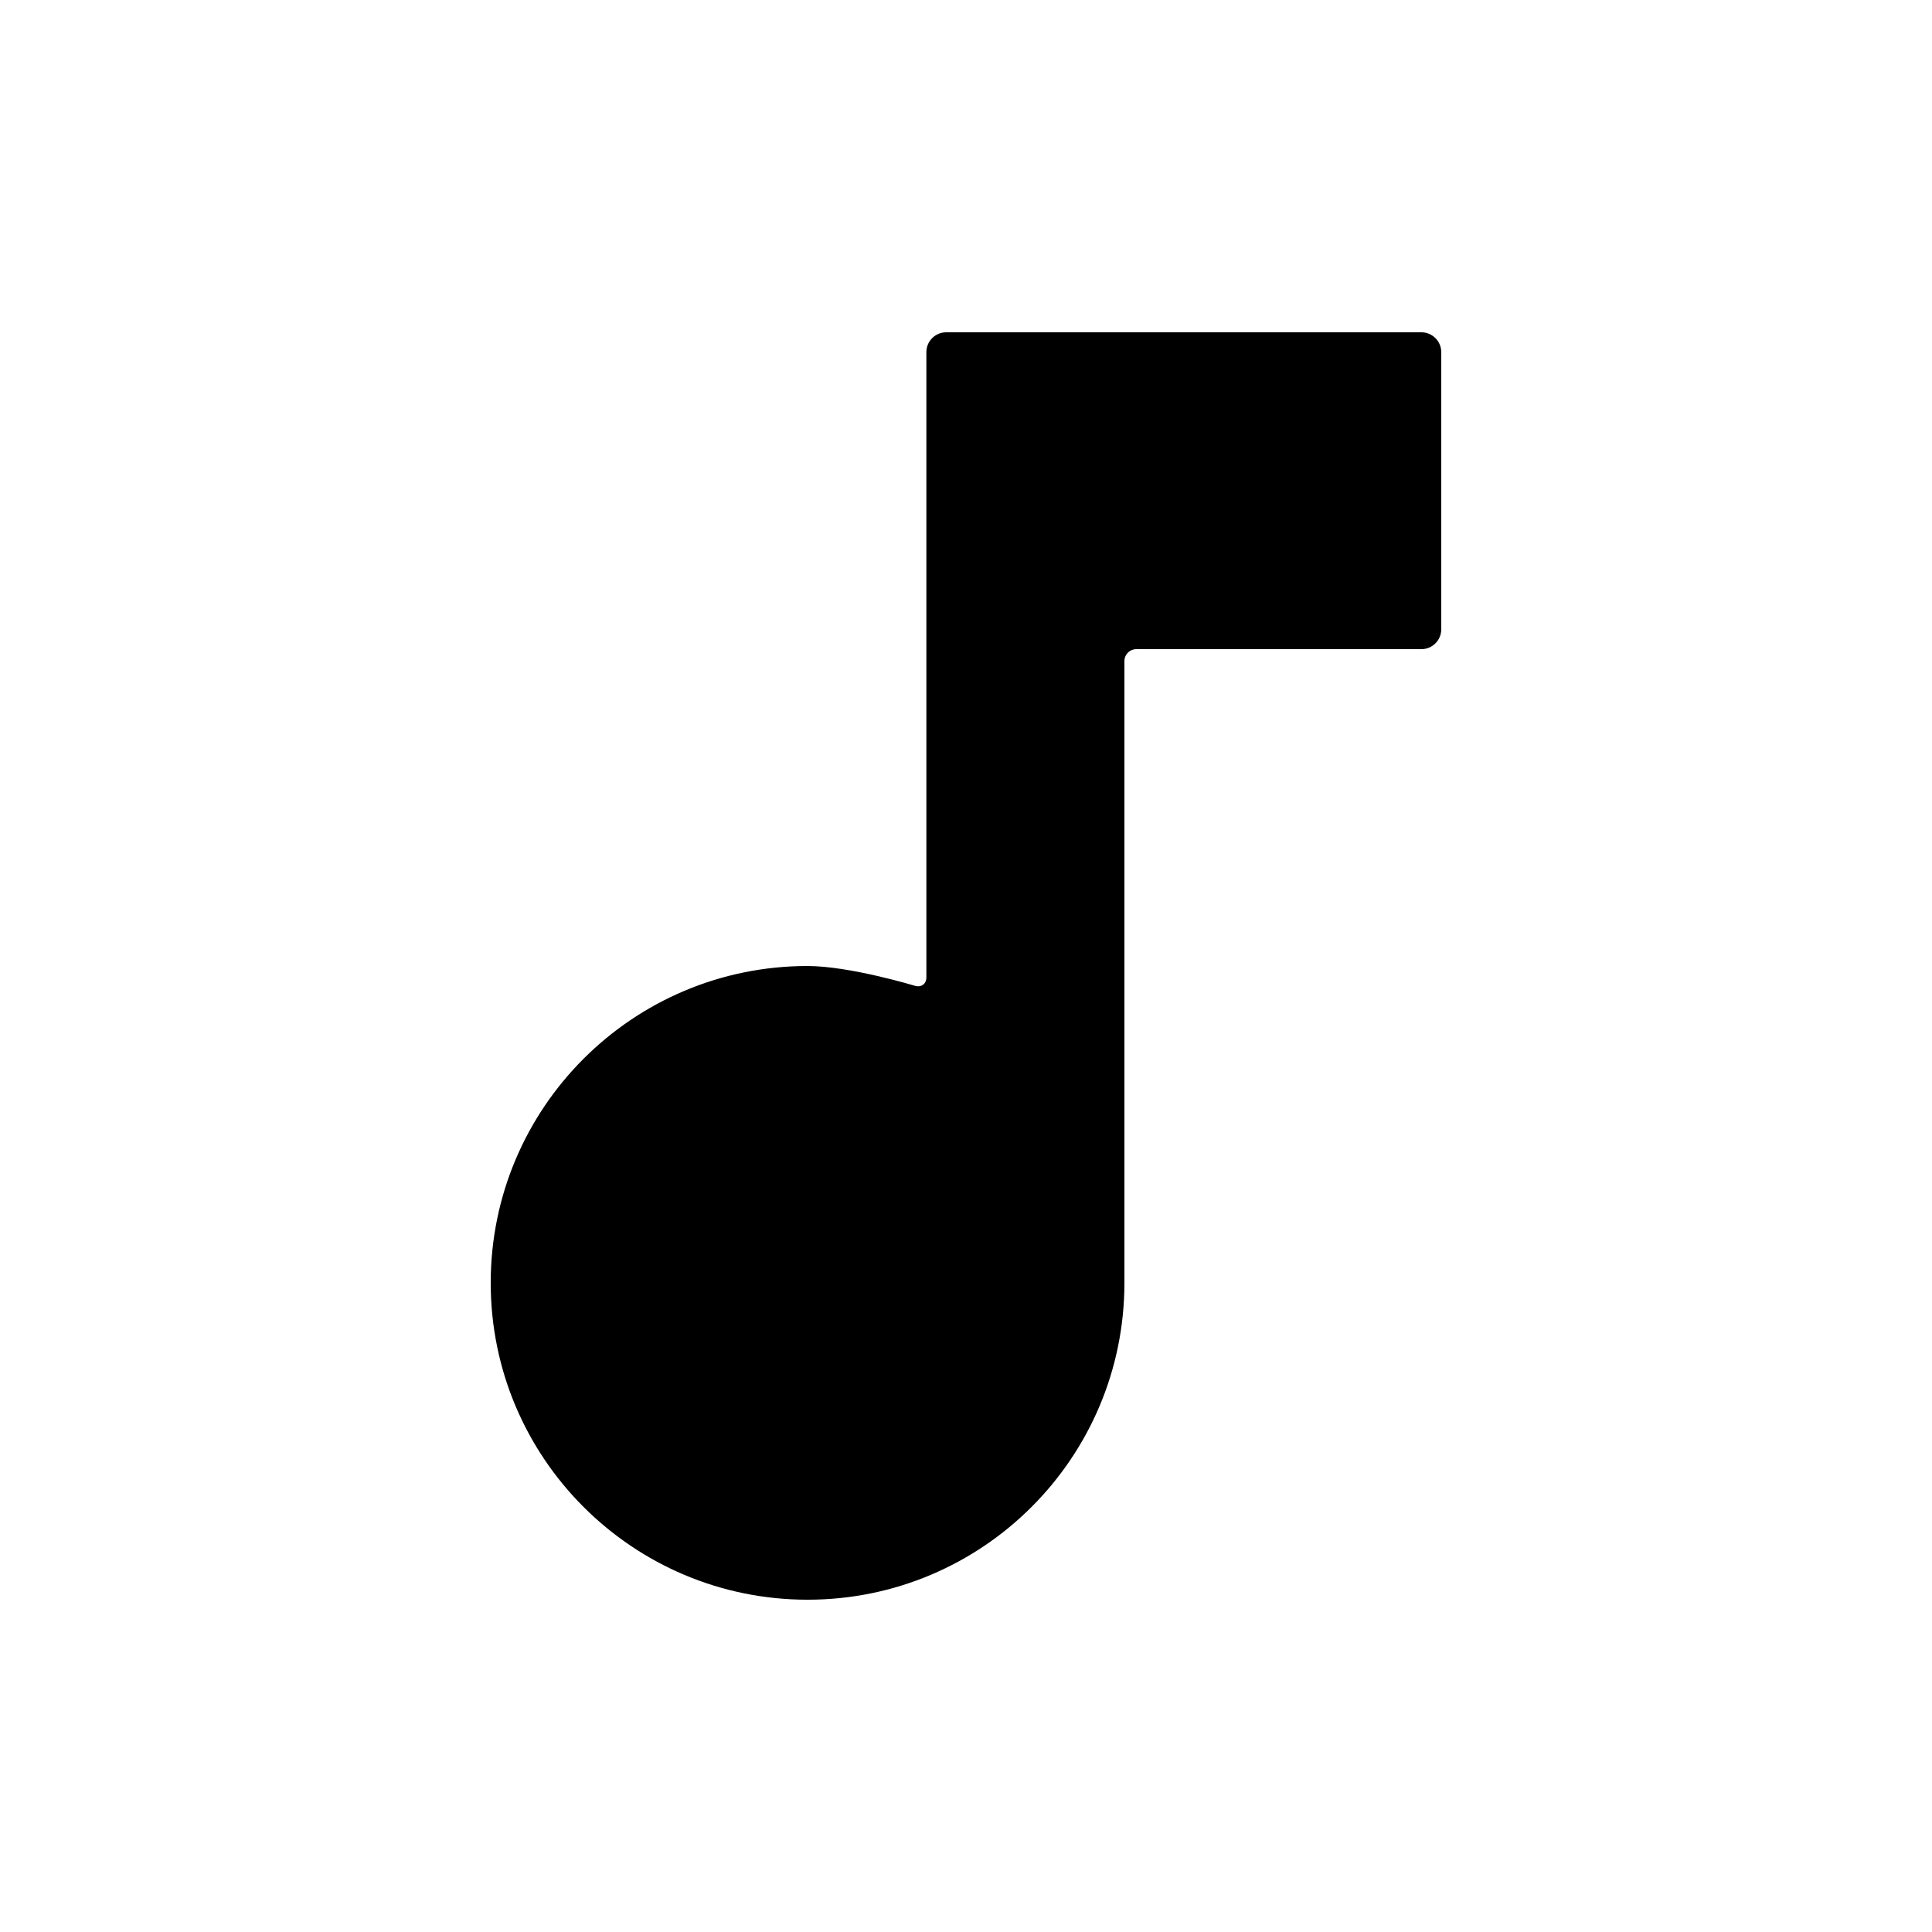
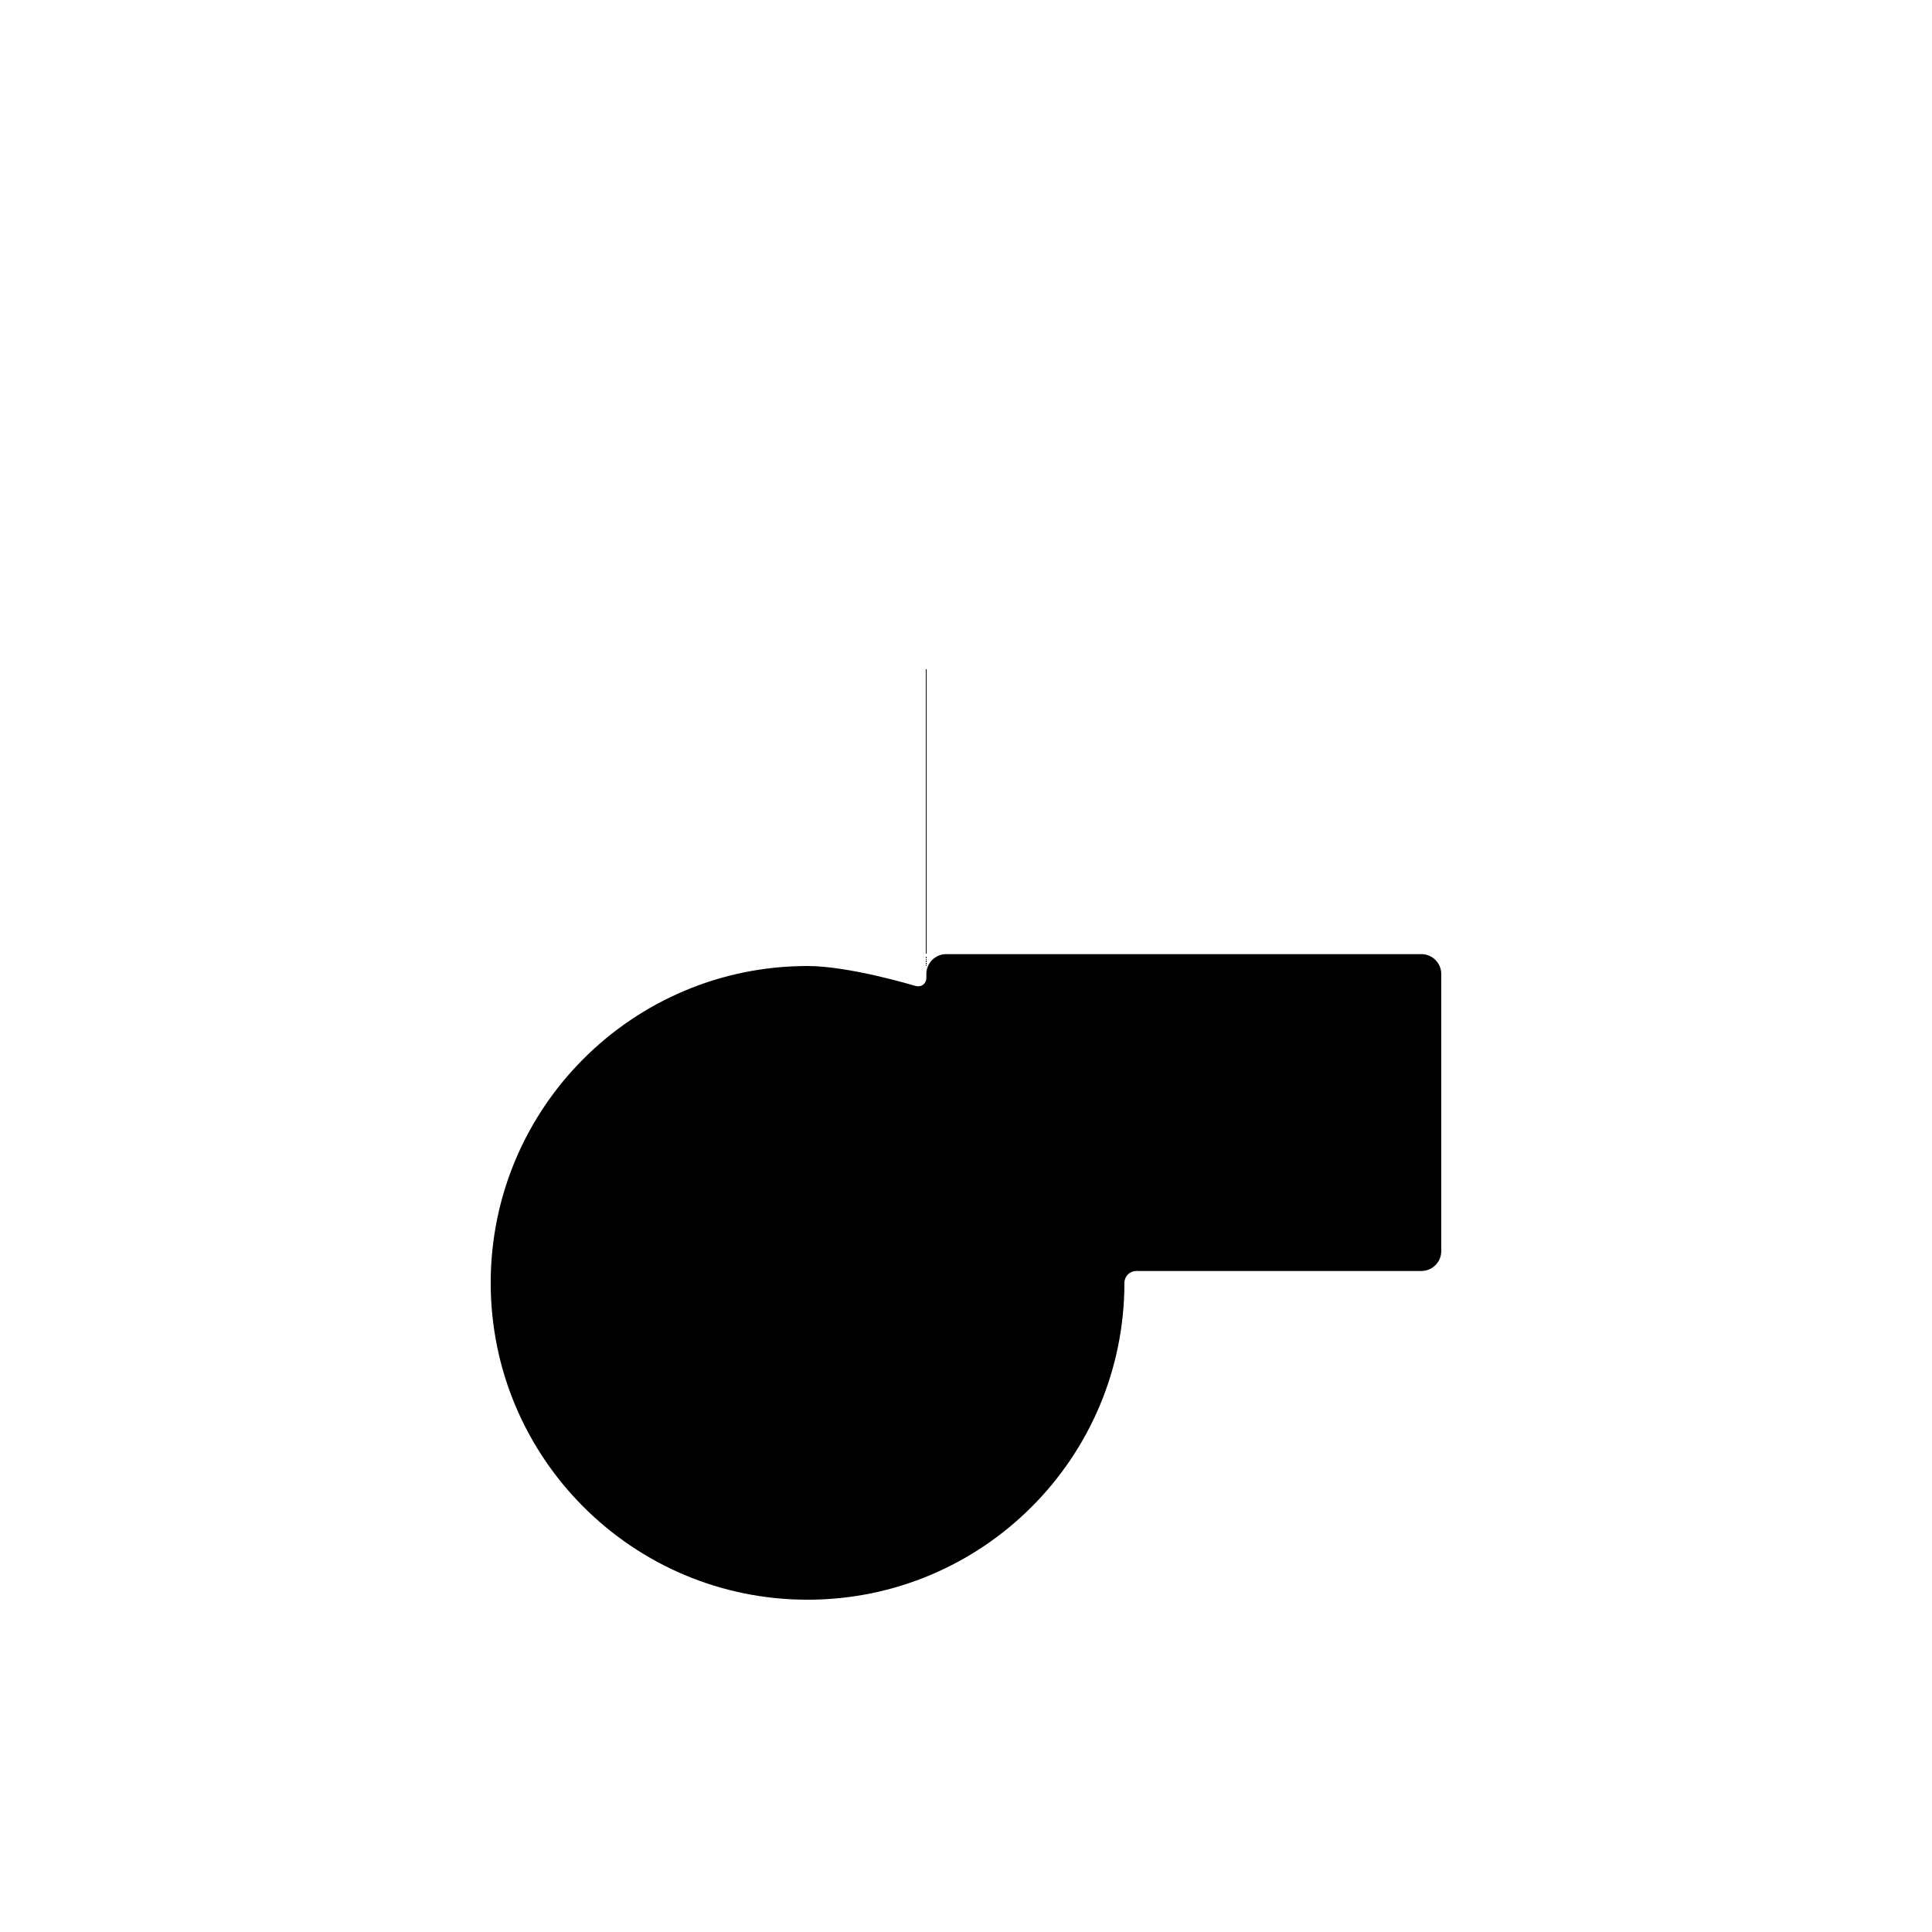
<svg xmlns="http://www.w3.org/2000/svg" fill="#000000" width="800px" height="800px" version="1.1" viewBox="144 144 512 512">
-   <path d="m389.5 321.28v81.738c0 1.73-1.352 2.731-3.019 2.231 0 0-17.328-5.246-28.469-5.246-46.371 0-83.969 37.59-83.969 83.969s37.598 83.969 83.969 83.969 83.969-37.59 83.969-83.969v-164.79c0-1.738 1.41-3.148 3.148-3.148h75.57c2.887 0 5.246-2.363 5.246-5.246v-73.477c0-2.887-2.363-5.246-5.246-5.246h-73.473-10.496-41.984c-2.887 0-5.246 2.363-5.246 5.246v73.473 10.496z" />
+   <path d="m389.5 321.28v81.738c0 1.73-1.352 2.731-3.019 2.231 0 0-17.328-5.246-28.469-5.246-46.371 0-83.969 37.59-83.969 83.969s37.598 83.969 83.969 83.969 83.969-37.59 83.969-83.969c0-1.738 1.41-3.148 3.148-3.148h75.57c2.887 0 5.246-2.363 5.246-5.246v-73.477c0-2.887-2.363-5.246-5.246-5.246h-73.473-10.496-41.984c-2.887 0-5.246 2.363-5.246 5.246v73.473 10.496z" />
</svg>